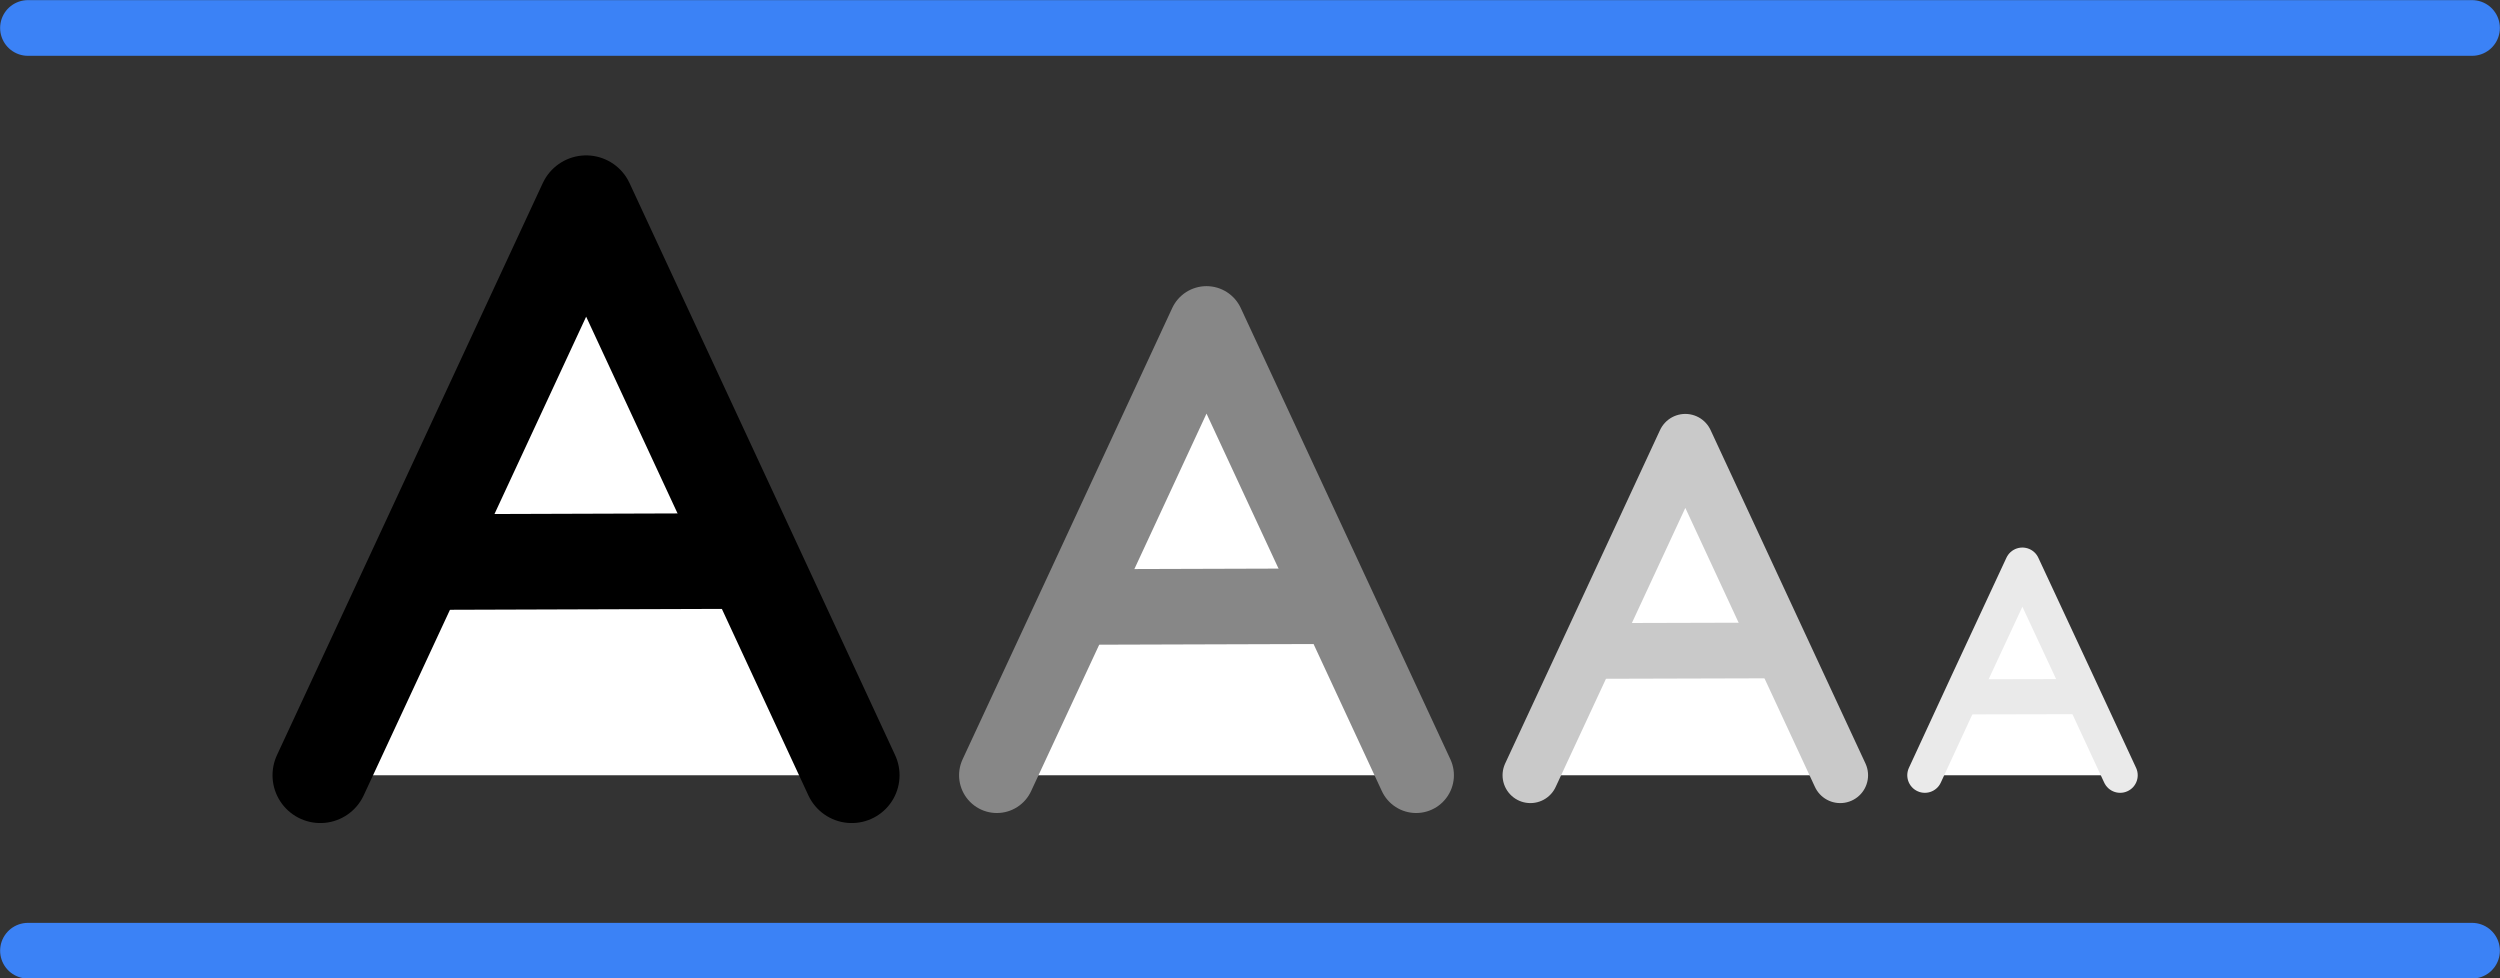
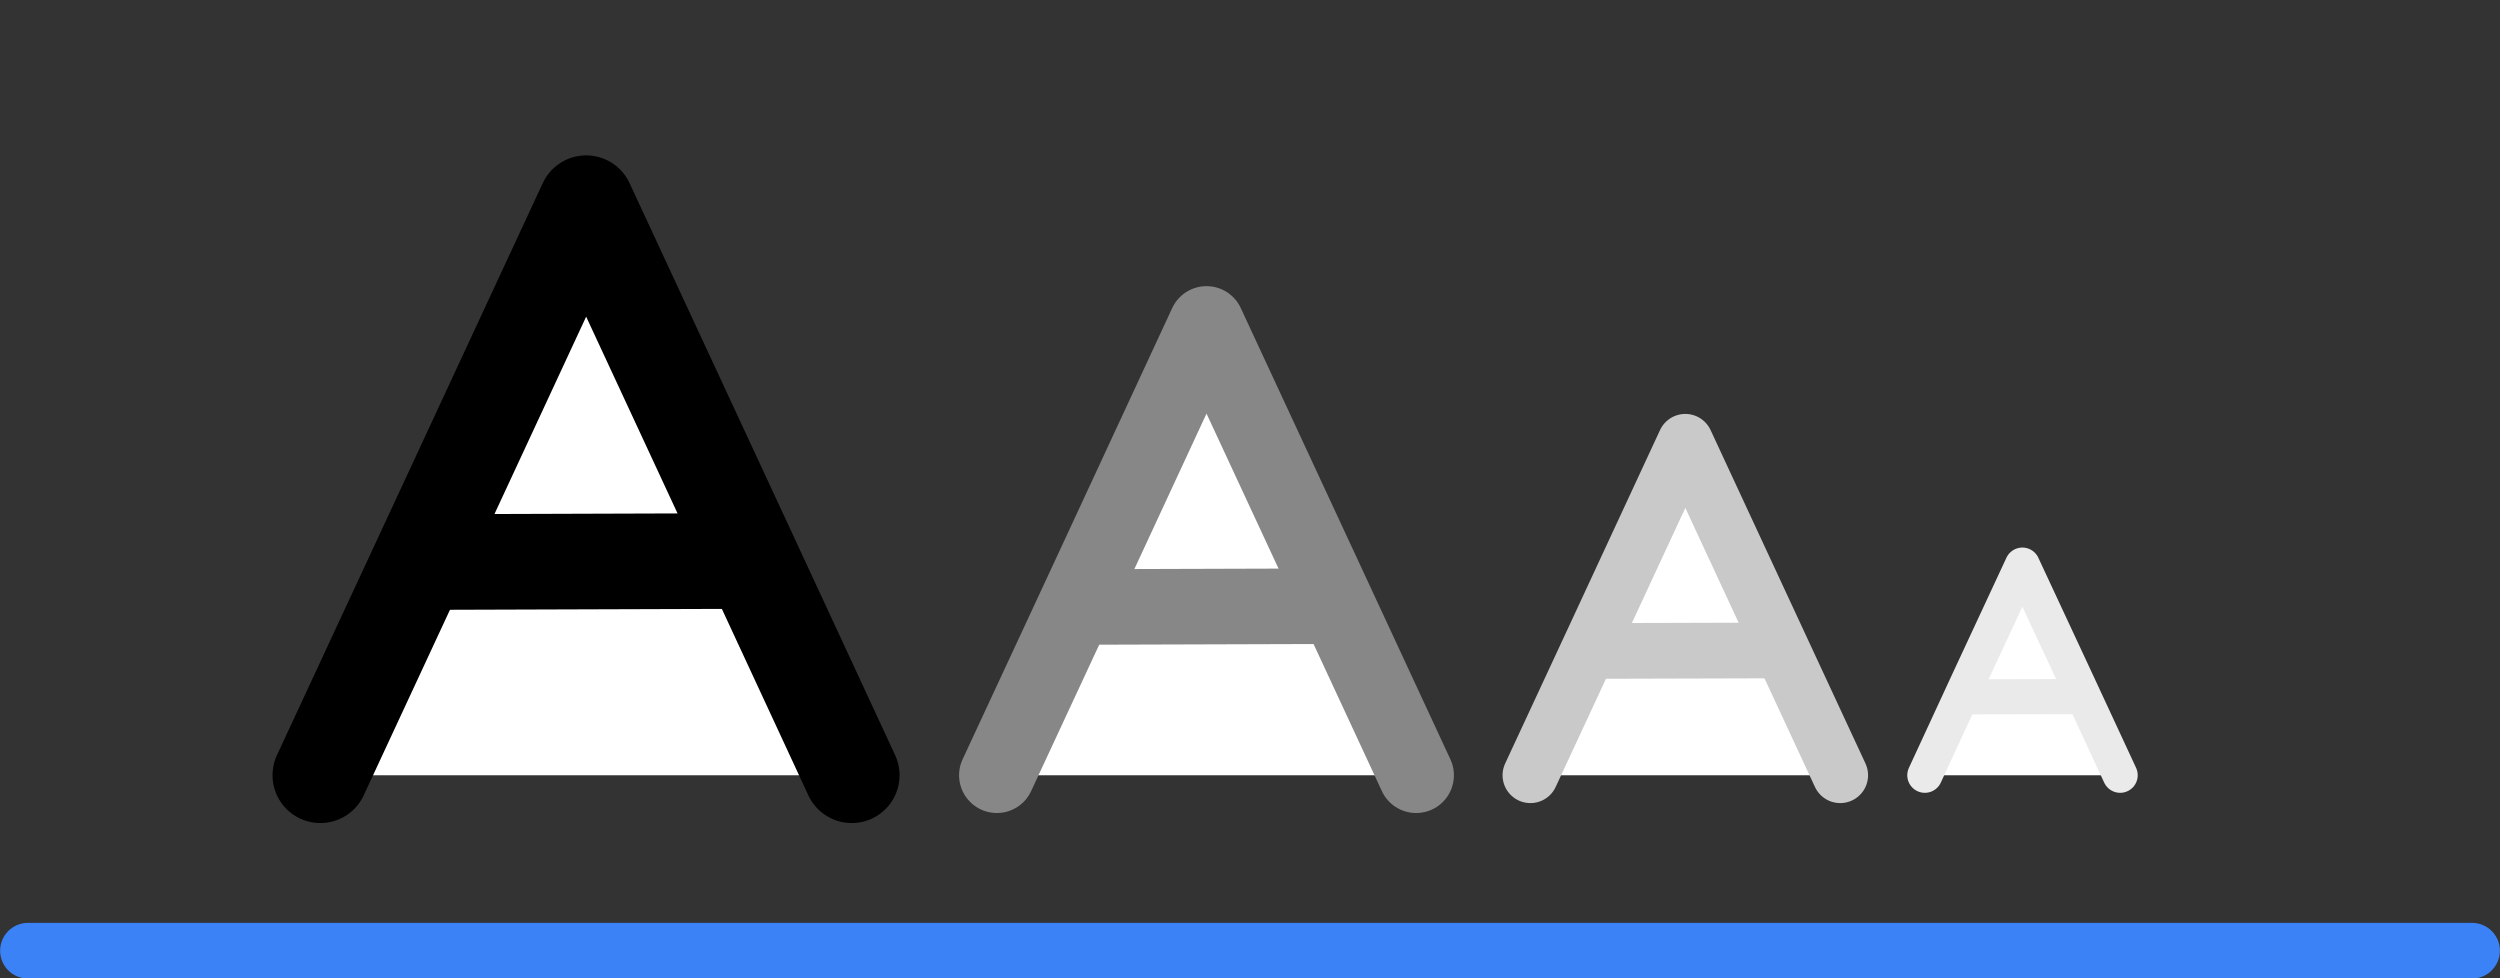
<svg xmlns="http://www.w3.org/2000/svg" id="Ebene_2" data-name="Ebene 2" width="104.58" height="40.93" viewBox="0 0 104.58 40.93">
  <rect x="0" y="0" width="104.58" height="40.93" fill="#333333" stroke="none" />
  <defs>
    <style>
      .cls-1 {
        stroke: #878787;
        stroke-width: 3.16px;
      }

      .cls-1, .cls-2, .cls-3, .cls-4, .cls-5 {
        fill: #fff;
        stroke-linecap: round;
        stroke-linejoin: round;
      }

      .cls-2 {
        stroke: #000;
        stroke-width: 4px;
      }

      .cls-3 {
        stroke: #3b82f6;
      }

      .cls-3, .cls-4 {
        stroke-width: 2.33px;
      }

      .cls-4 {
        stroke: #c9c9c9;
      }

      .cls-5 {
        stroke: #eaeaea;
        stroke-width: 1.47px;
      }
    </style>
  </defs>
  <g id="V2_WCAG">
    <g>
      <polyline class="cls-2" points="13.4 32.43 18.29 21.91 24.52 8.5 30.68 21.76 35.63 32.43" />
      <line class="cls-2" x1="18.29" y1="23.51" x2="30.68" y2="23.47" />
    </g>
    <g>
      <polyline class="cls-1" points="41.7 32.43 45.56 24.13 50.47 13.55 55.33 24.01 59.24 32.43" />
      <line class="cls-1" x1="45.56" y1="25.39" x2="55.33" y2="25.36" />
    </g>
    <g>
      <polyline class="cls-4" points="64.02 32.43 66.87 26.3 70.5 18.48 74.09 26.21 76.98 32.43" />
      <line class="cls-4" x1="66.87" y1="27.23" x2="74.09" y2="27.21" />
    </g>
    <g>
      <polyline class="cls-5" points="80.52 32.43 82.31 28.56 84.6 23.64 86.87 28.51 88.69 32.43" />
      <line class="cls-5" x1="82.31" y1="29.15" x2="86.87" y2="29.14" />
    </g>
-     <line class="cls-3" x1="1.17" y1="1.17" x2="103.41" y2="1.17" />
    <line class="cls-3" x1="1.17" y1="39.77" x2="103.41" y2="39.77" />
  </g>
</svg>